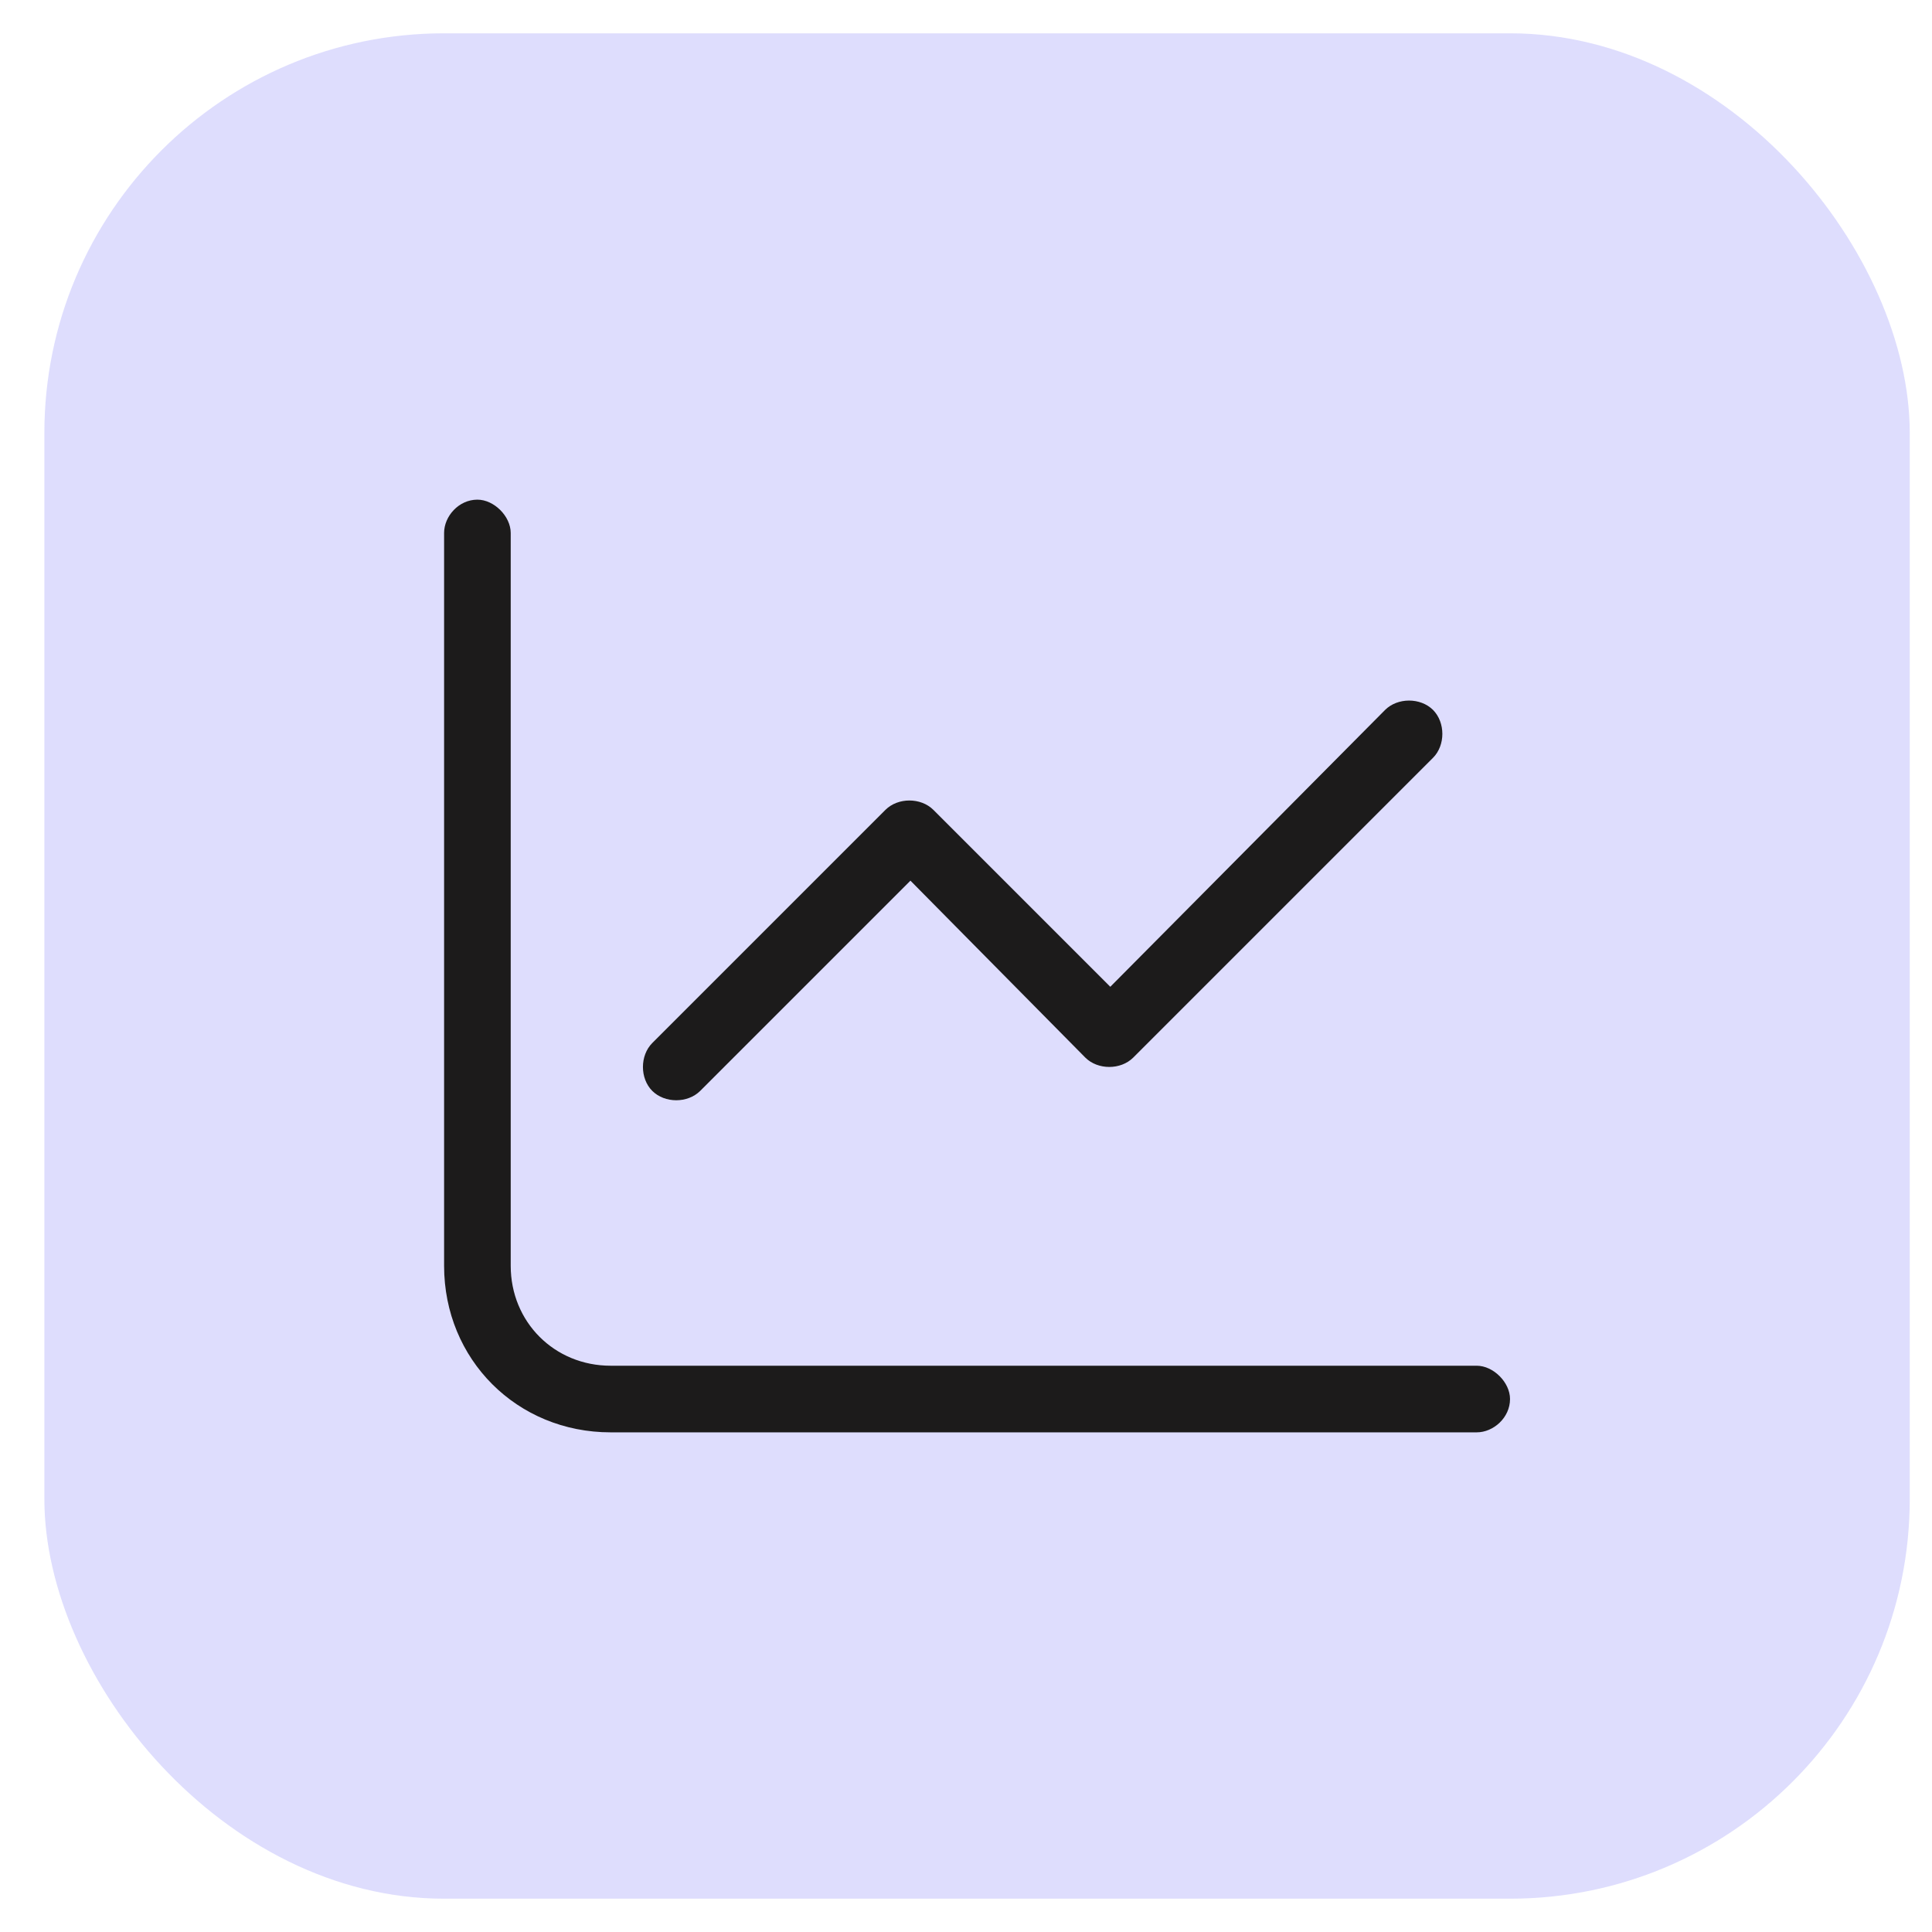
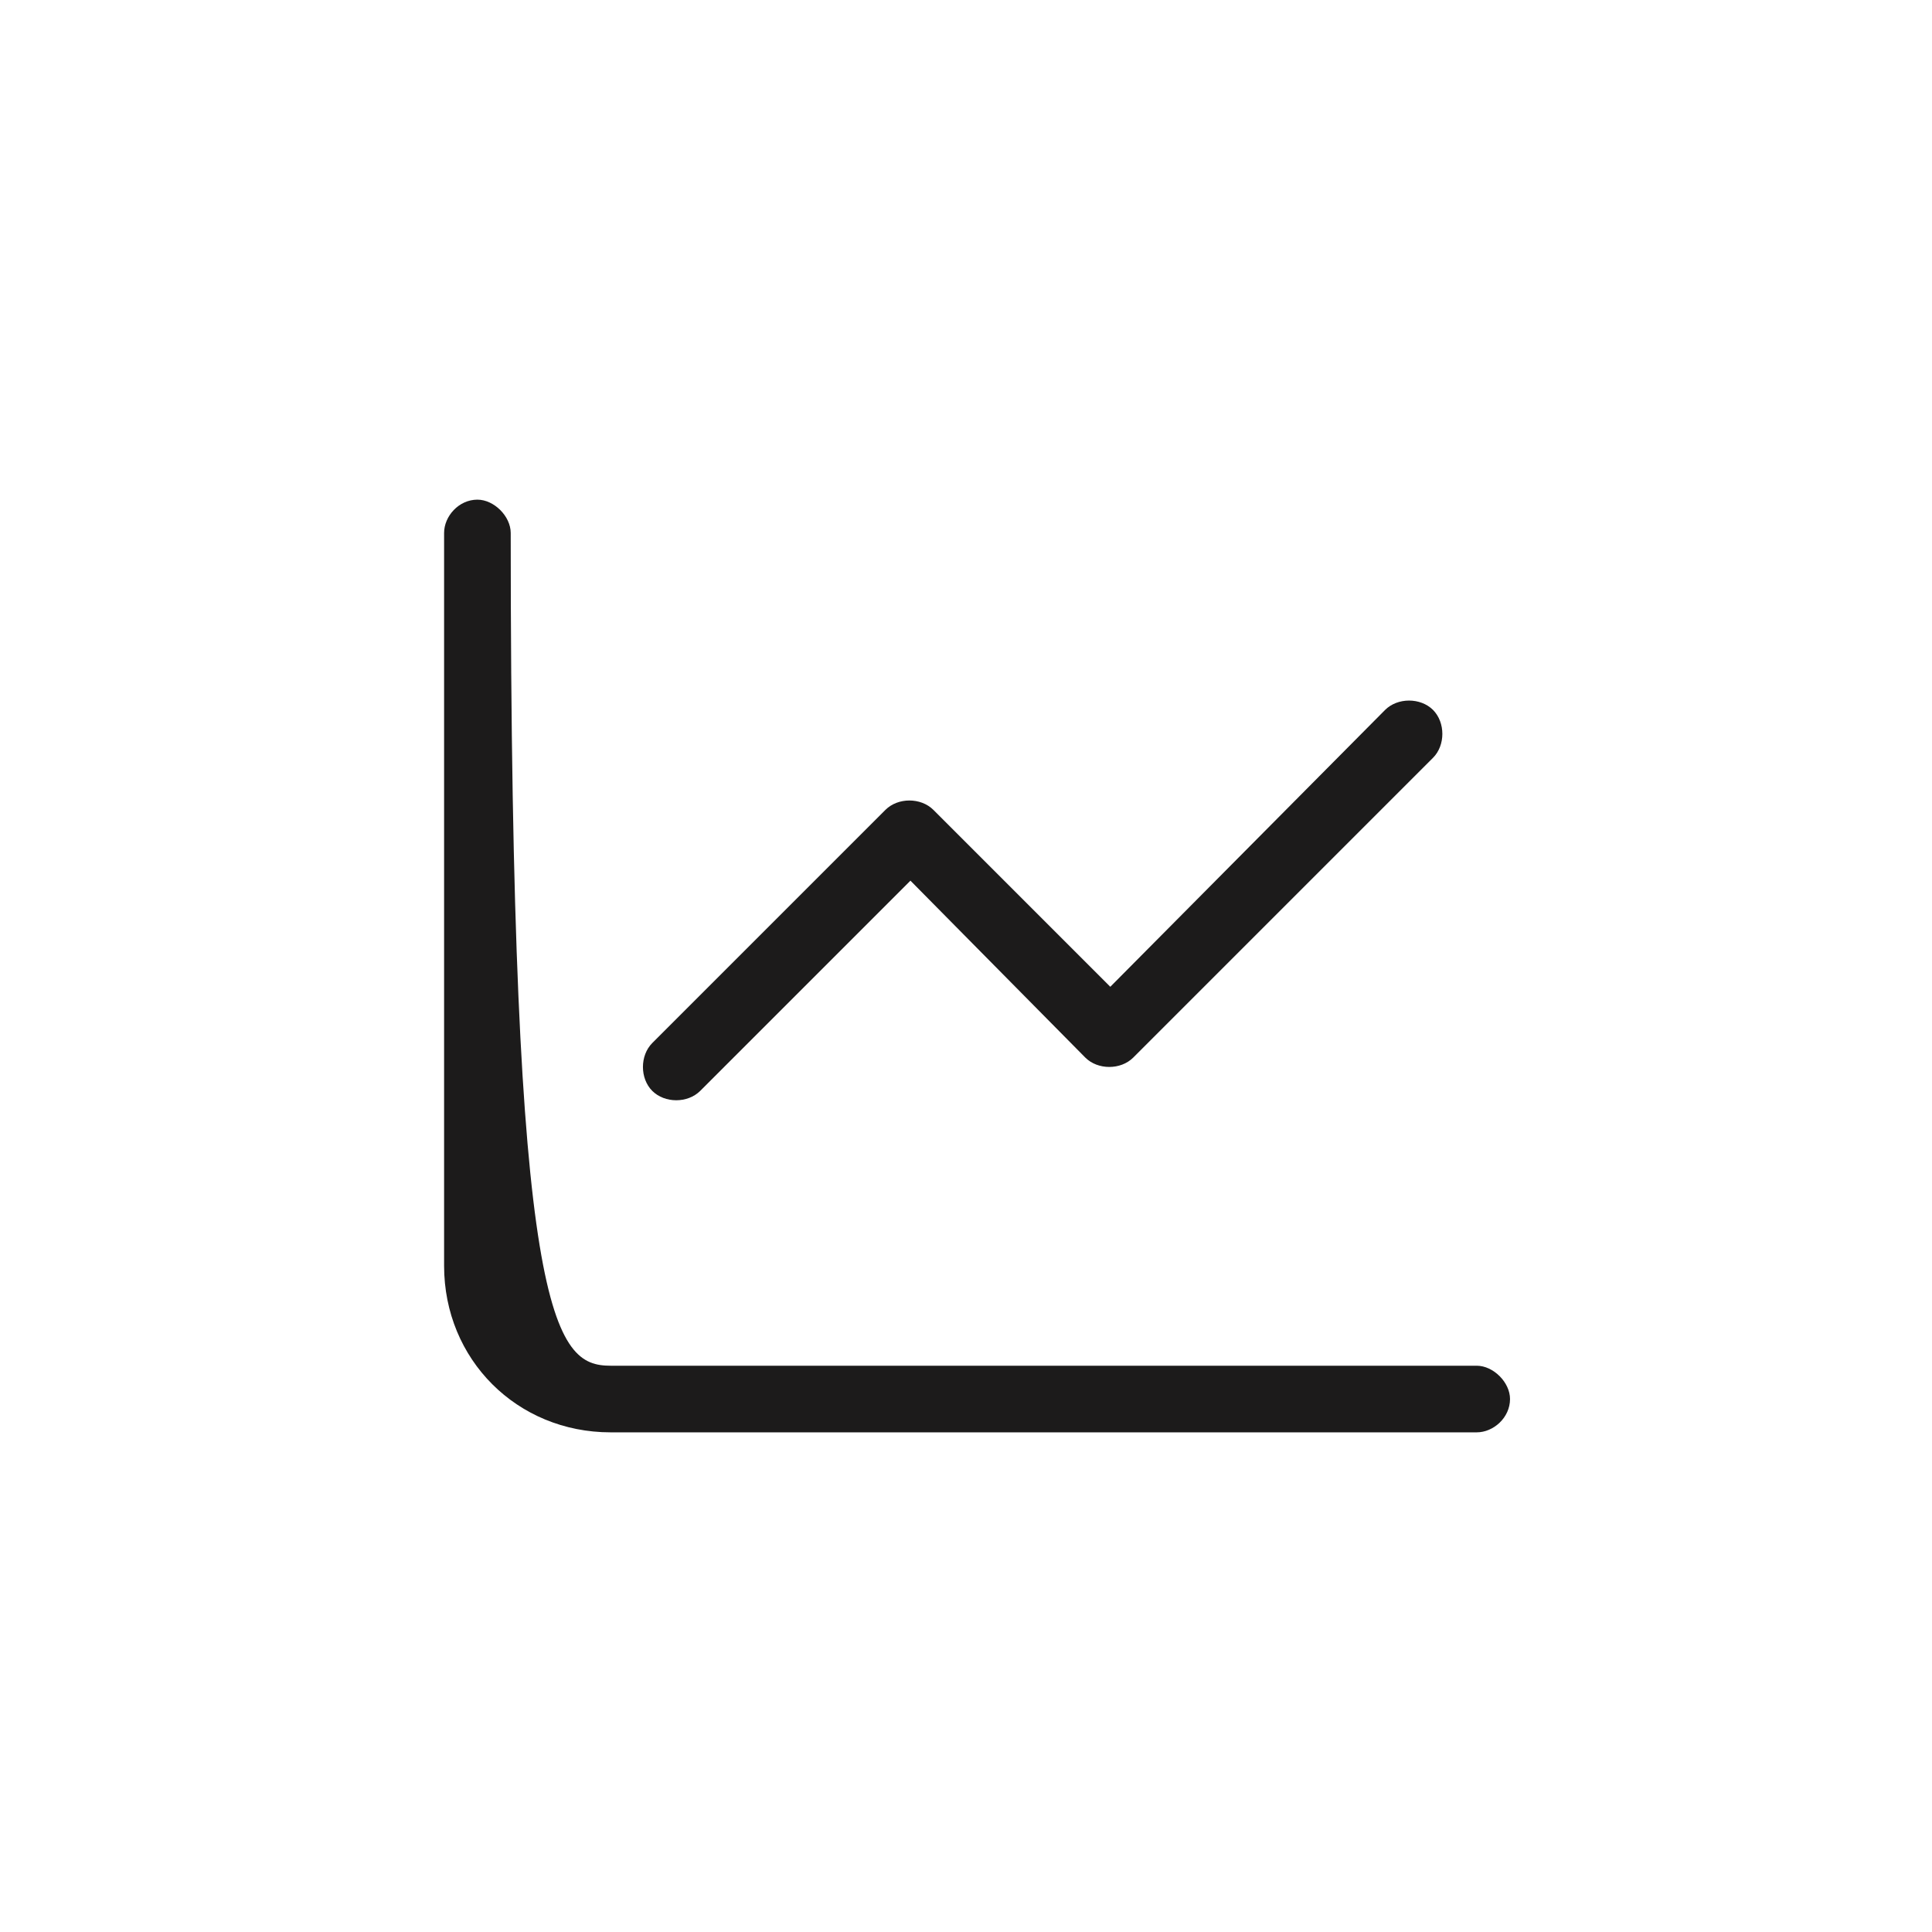
<svg xmlns="http://www.w3.org/2000/svg" width="29" height="29" viewBox="0 0 29 29" fill="none">
-   <rect x="0.666" y="0.5" width="28" height="28" rx="6" fill="#5A56F5" fill-opacity="0.2" />
-   <path d="M7.666 8V19C7.666 19.844 8.322 20.5 9.166 20.5H22.166C22.416 20.5 22.666 20.75 22.666 21C22.666 21.281 22.416 21.5 22.166 21.5H9.166C7.76 21.5 6.666 20.406 6.666 19V8C6.666 7.75 6.885 7.5 7.166 7.5C7.416 7.5 7.666 7.75 7.666 8ZM21.51 11.375L17.01 15.875C16.822 16.062 16.479 16.062 16.291 15.875L13.666 13.219L10.51 16.375C10.322 16.562 9.979 16.562 9.791 16.375C9.604 16.188 9.604 15.844 9.791 15.656L13.291 12.156C13.479 11.969 13.822 11.969 14.01 12.156L16.666 14.812L20.791 10.656C20.979 10.469 21.322 10.469 21.51 10.656C21.697 10.844 21.697 11.188 21.51 11.375Z" fill="#1C1B1B" />
+   <path d="M7.666 8C7.666 19.844 8.322 20.5 9.166 20.5H22.166C22.416 20.5 22.666 20.75 22.666 21C22.666 21.281 22.416 21.5 22.166 21.5H9.166C7.76 21.5 6.666 20.406 6.666 19V8C6.666 7.75 6.885 7.5 7.166 7.5C7.416 7.5 7.666 7.75 7.666 8ZM21.51 11.375L17.01 15.875C16.822 16.062 16.479 16.062 16.291 15.875L13.666 13.219L10.51 16.375C10.322 16.562 9.979 16.562 9.791 16.375C9.604 16.188 9.604 15.844 9.791 15.656L13.291 12.156C13.479 11.969 13.822 11.969 14.01 12.156L16.666 14.812L20.791 10.656C20.979 10.469 21.322 10.469 21.51 10.656C21.697 10.844 21.697 11.188 21.51 11.375Z" fill="#1C1B1B" />
</svg>